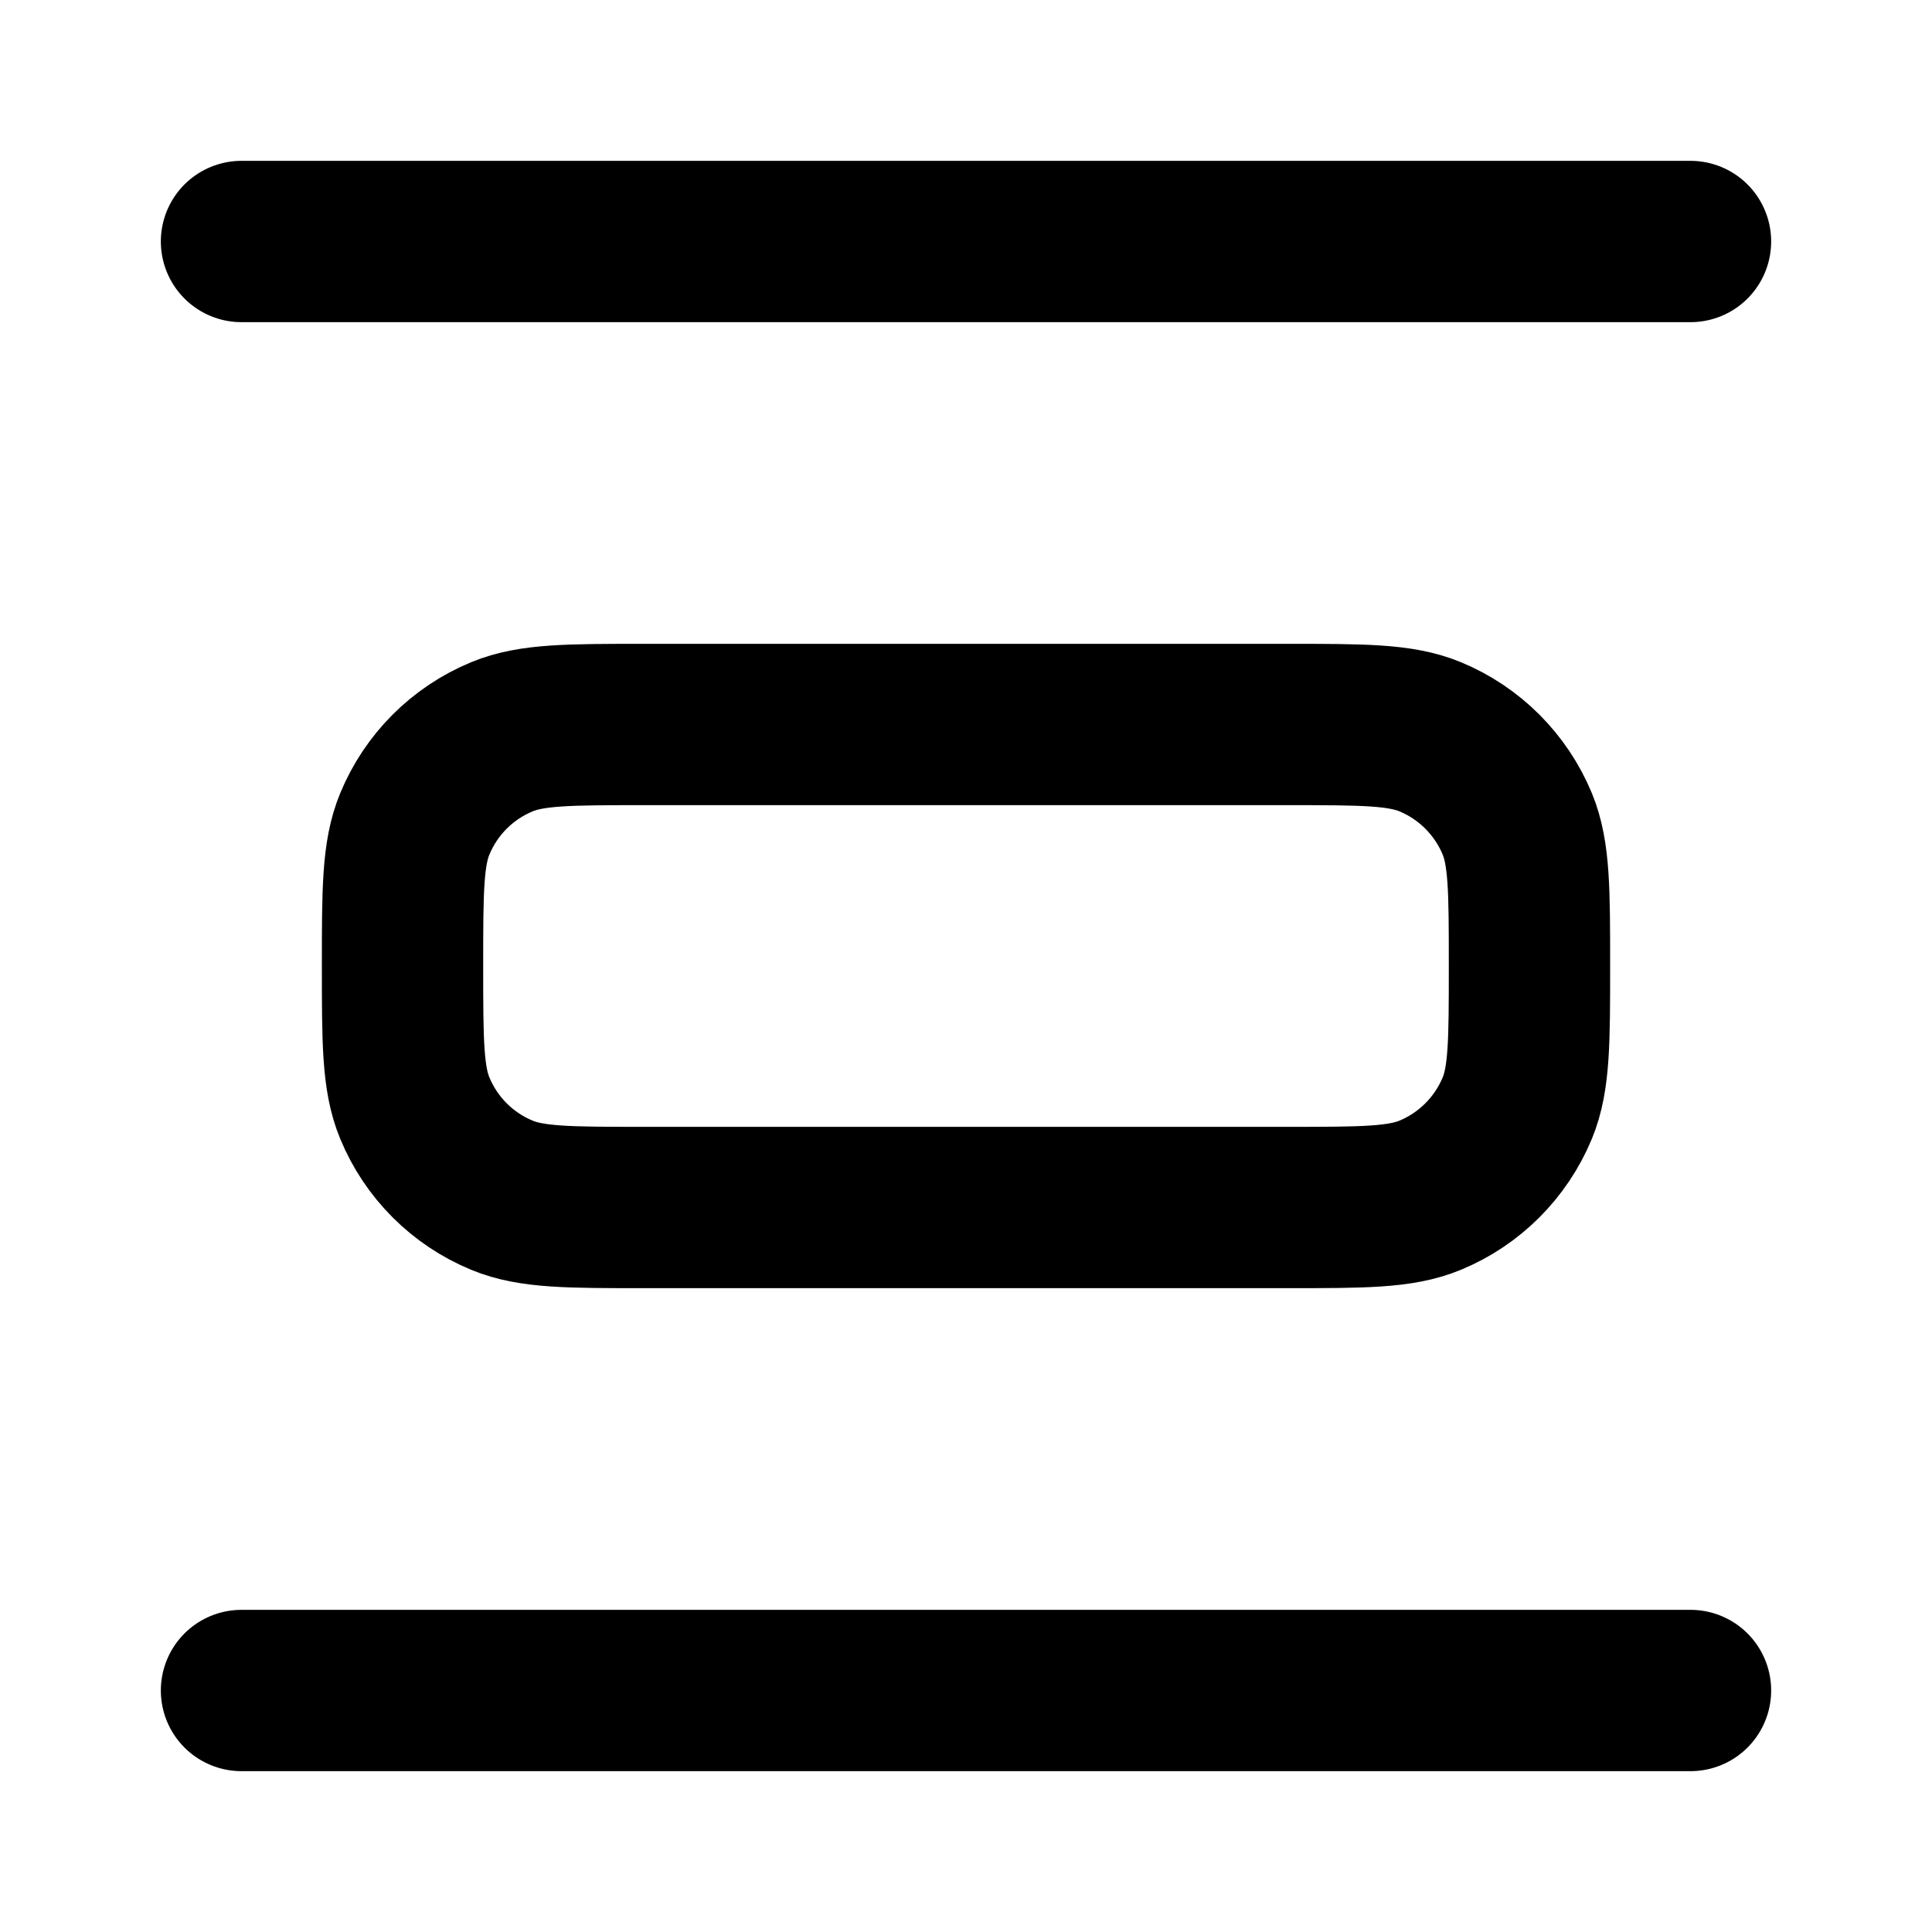
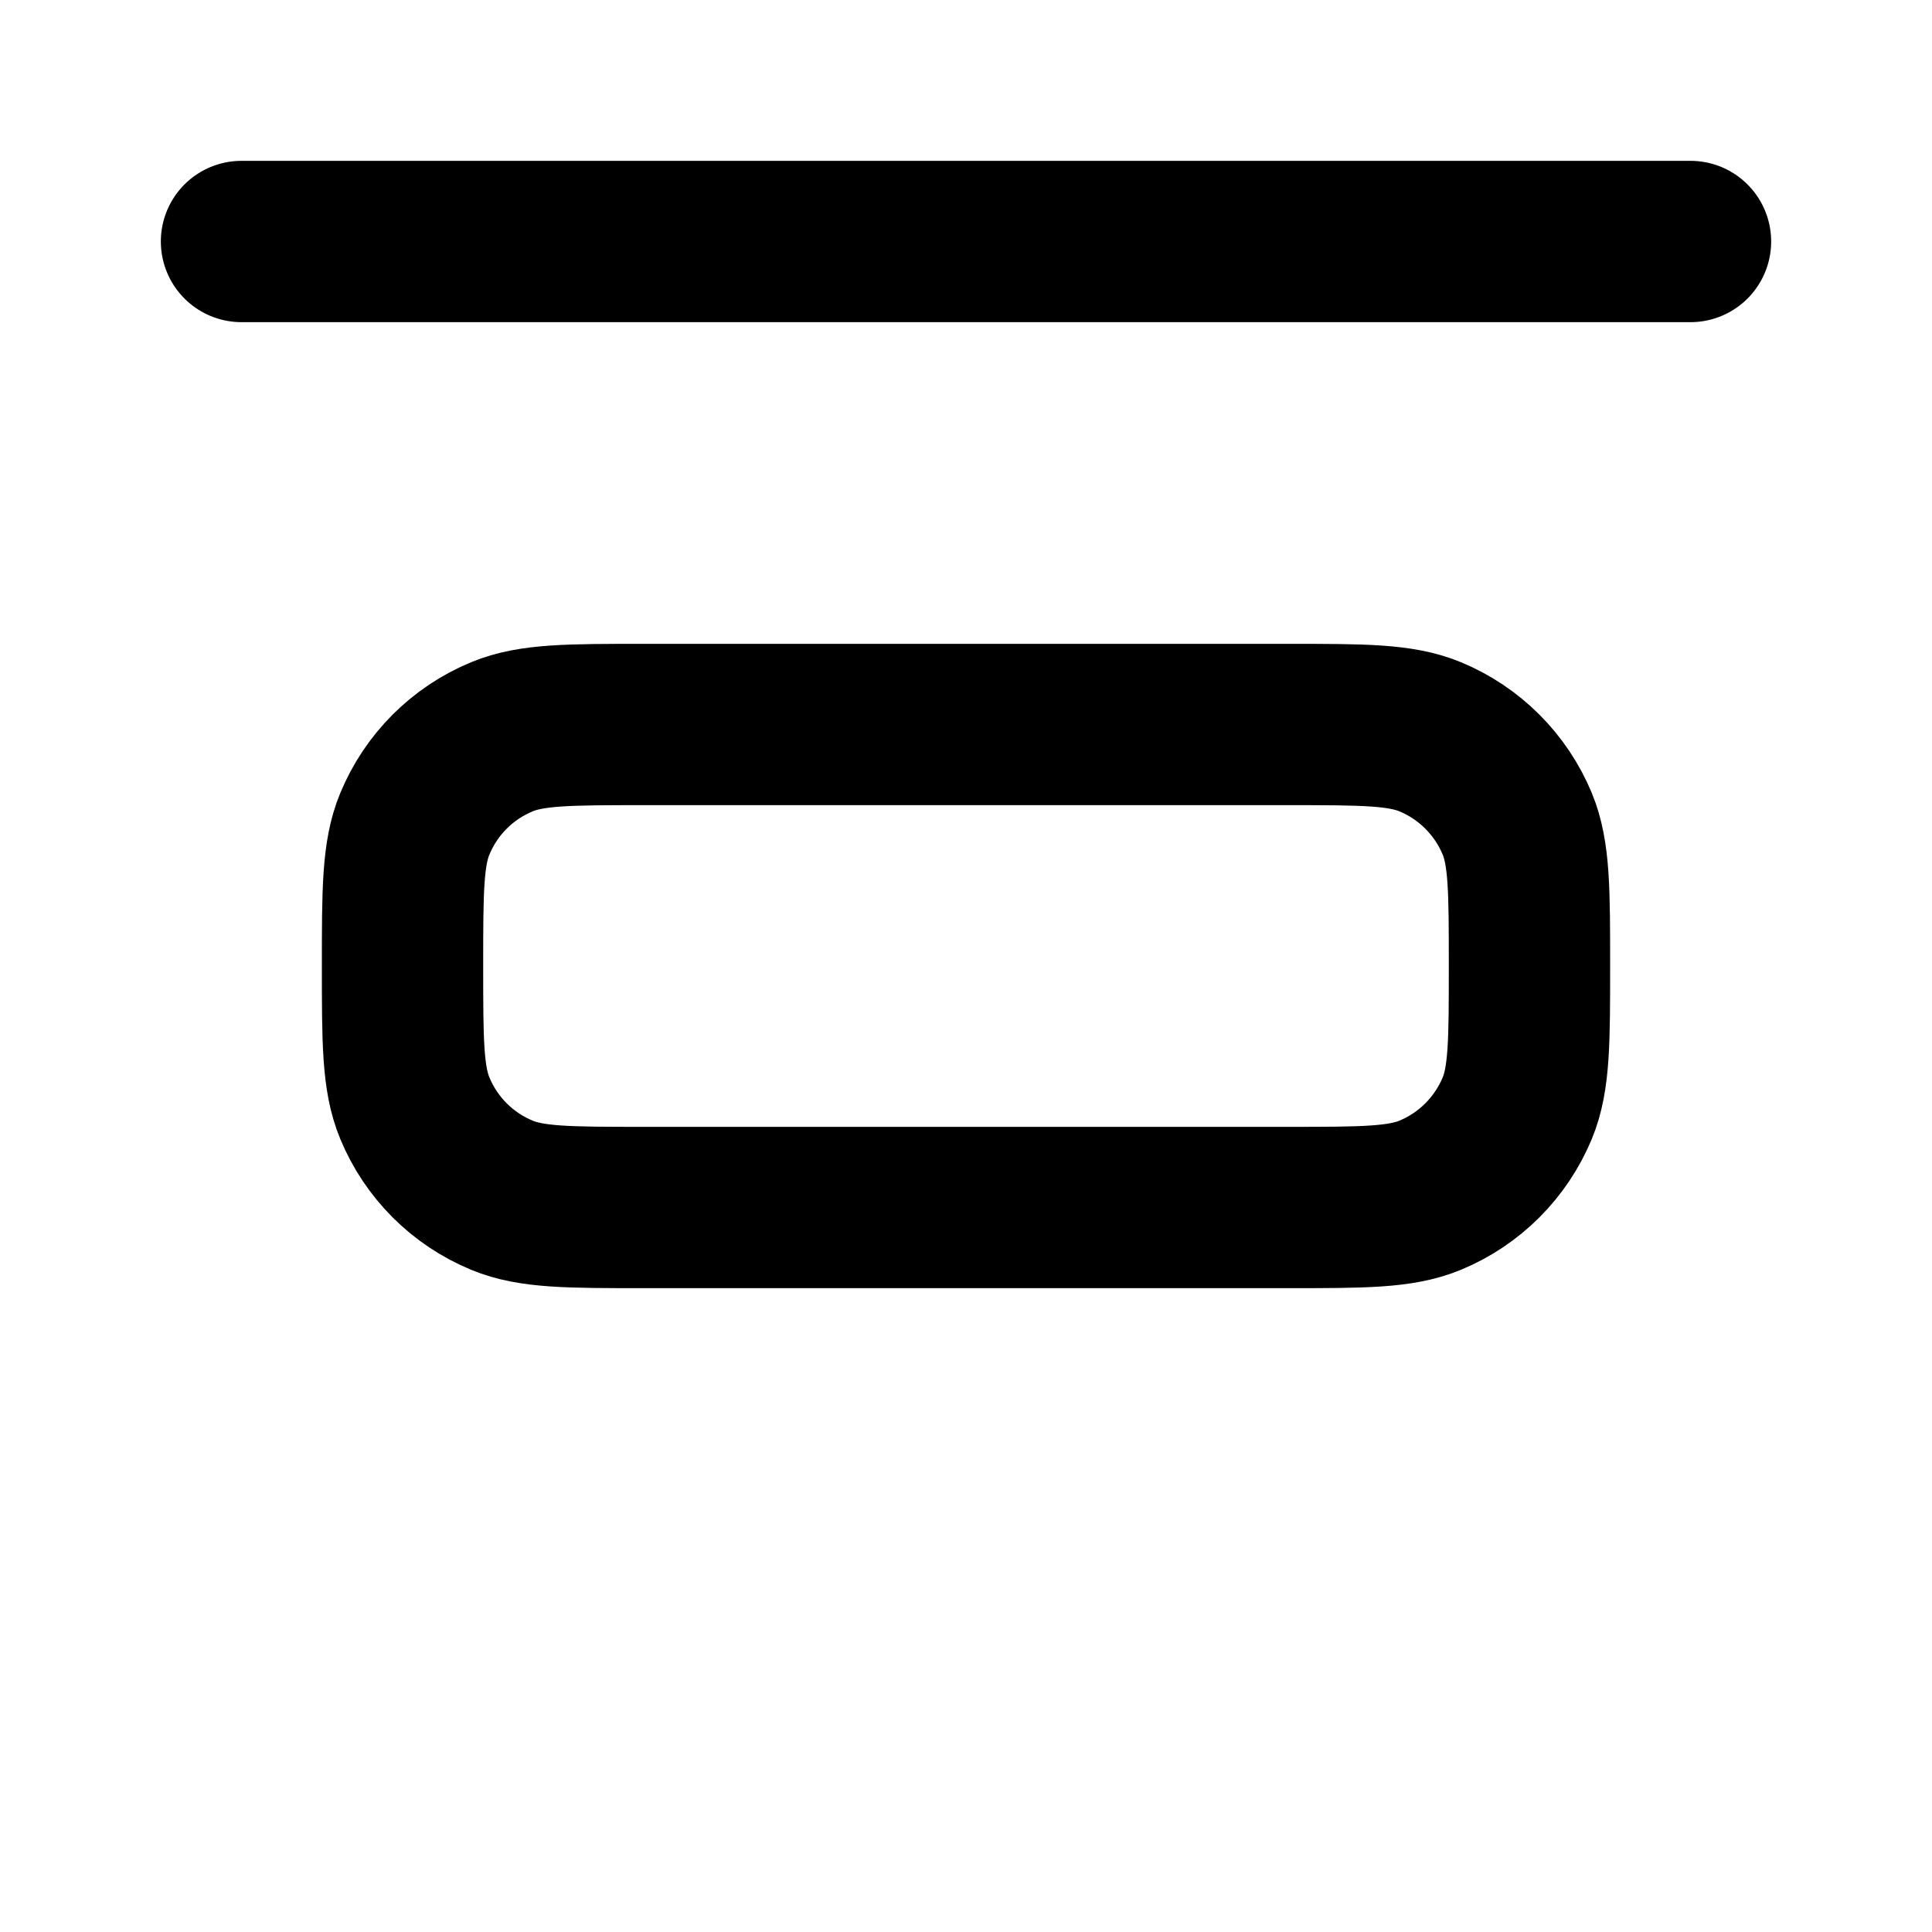
<svg xmlns="http://www.w3.org/2000/svg" width="20" height="20" viewBox="0 0 20 20" fill="none">
-   <path d="M17.5 2.5H2.5M17.5 17.5H2.5M4.167 10C4.167 9.223 4.167 8.835 4.294 8.529C4.463 8.12 4.787 7.796 5.196 7.627C5.502 7.5 5.89 7.5 6.667 7.5L13.333 7.5C14.11 7.5 14.498 7.5 14.805 7.627C15.213 7.796 15.537 8.12 15.707 8.529C15.833 8.835 15.833 9.223 15.833 10C15.833 10.777 15.833 11.165 15.707 11.471C15.537 11.88 15.213 12.204 14.805 12.373C14.498 12.5 14.11 12.5 13.333 12.5L6.667 12.5C5.89 12.5 5.502 12.5 5.196 12.373C4.787 12.204 4.463 11.88 4.294 11.471C4.167 11.165 4.167 10.777 4.167 10Z" stroke="black" stroke-width="1.67" stroke-linecap="round" stroke-linejoin="round" />
+   <path d="M17.5 2.5H2.5H2.5M4.167 10C4.167 9.223 4.167 8.835 4.294 8.529C4.463 8.12 4.787 7.796 5.196 7.627C5.502 7.5 5.89 7.5 6.667 7.5L13.333 7.5C14.11 7.5 14.498 7.5 14.805 7.627C15.213 7.796 15.537 8.12 15.707 8.529C15.833 8.835 15.833 9.223 15.833 10C15.833 10.777 15.833 11.165 15.707 11.471C15.537 11.88 15.213 12.204 14.805 12.373C14.498 12.5 14.11 12.5 13.333 12.5L6.667 12.5C5.89 12.5 5.502 12.5 5.196 12.373C4.787 12.204 4.463 11.88 4.294 11.471C4.167 11.165 4.167 10.777 4.167 10Z" stroke="black" stroke-width="1.67" stroke-linecap="round" stroke-linejoin="round" />
</svg>